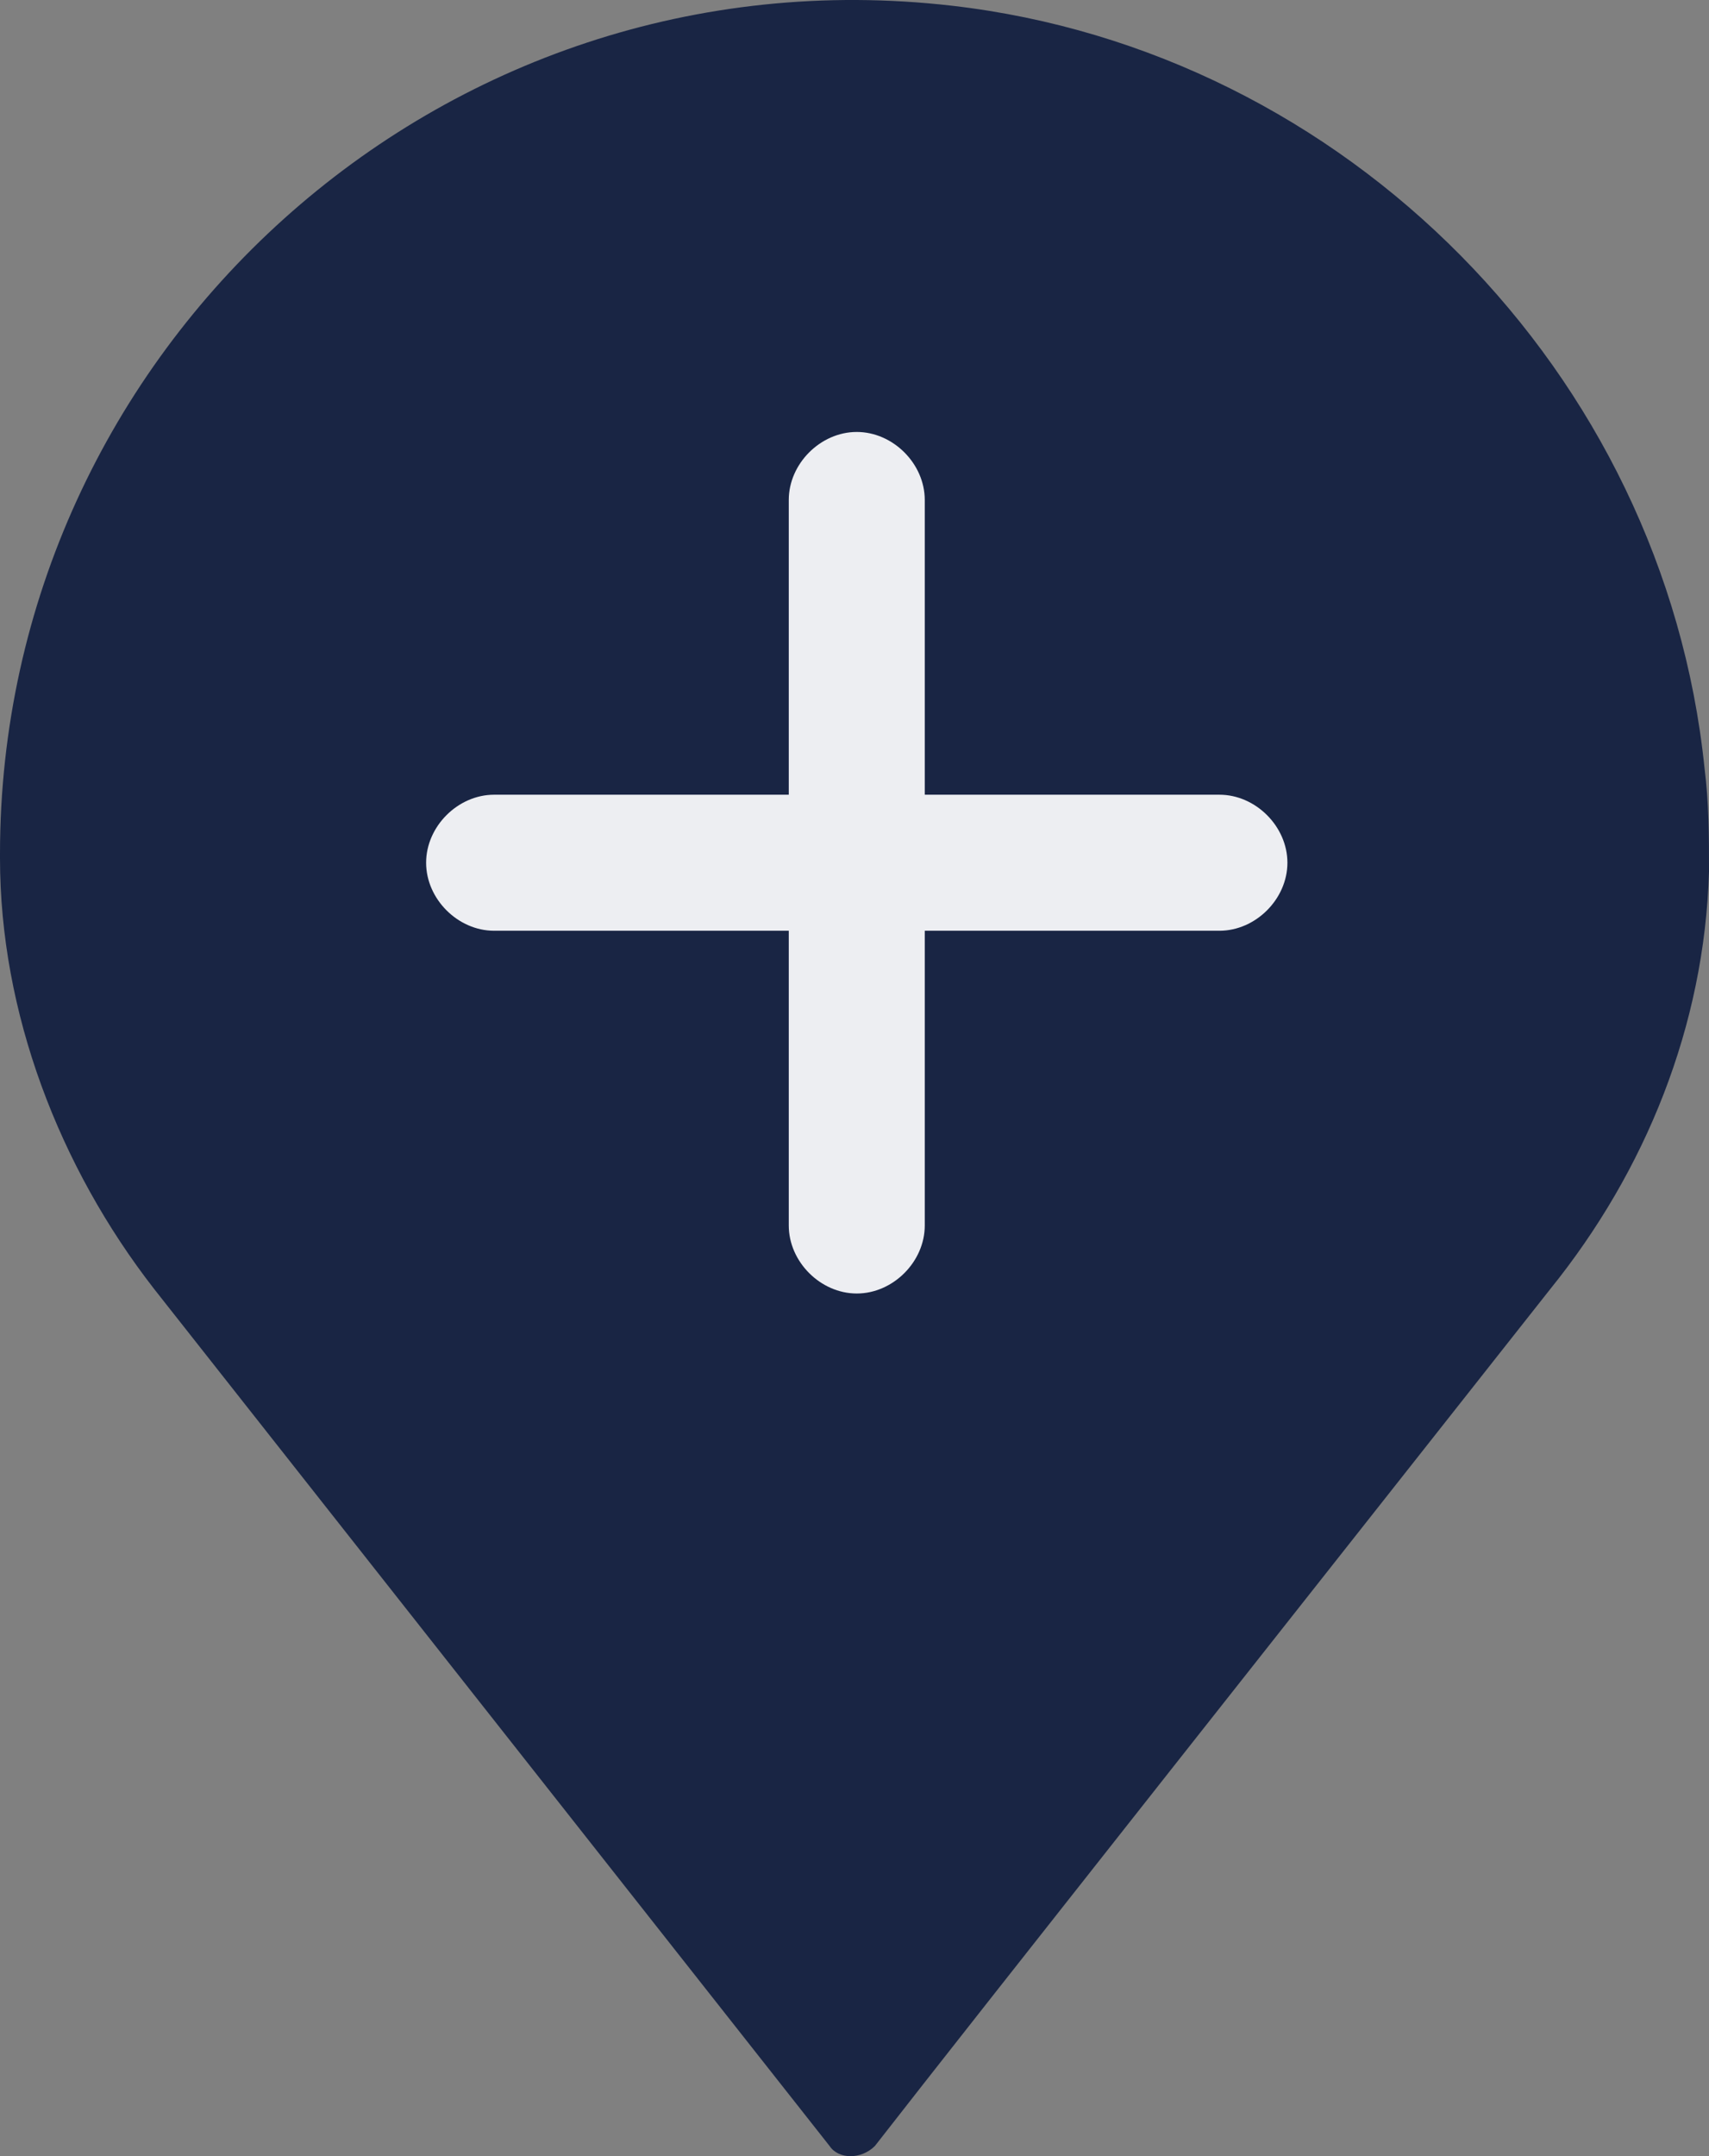
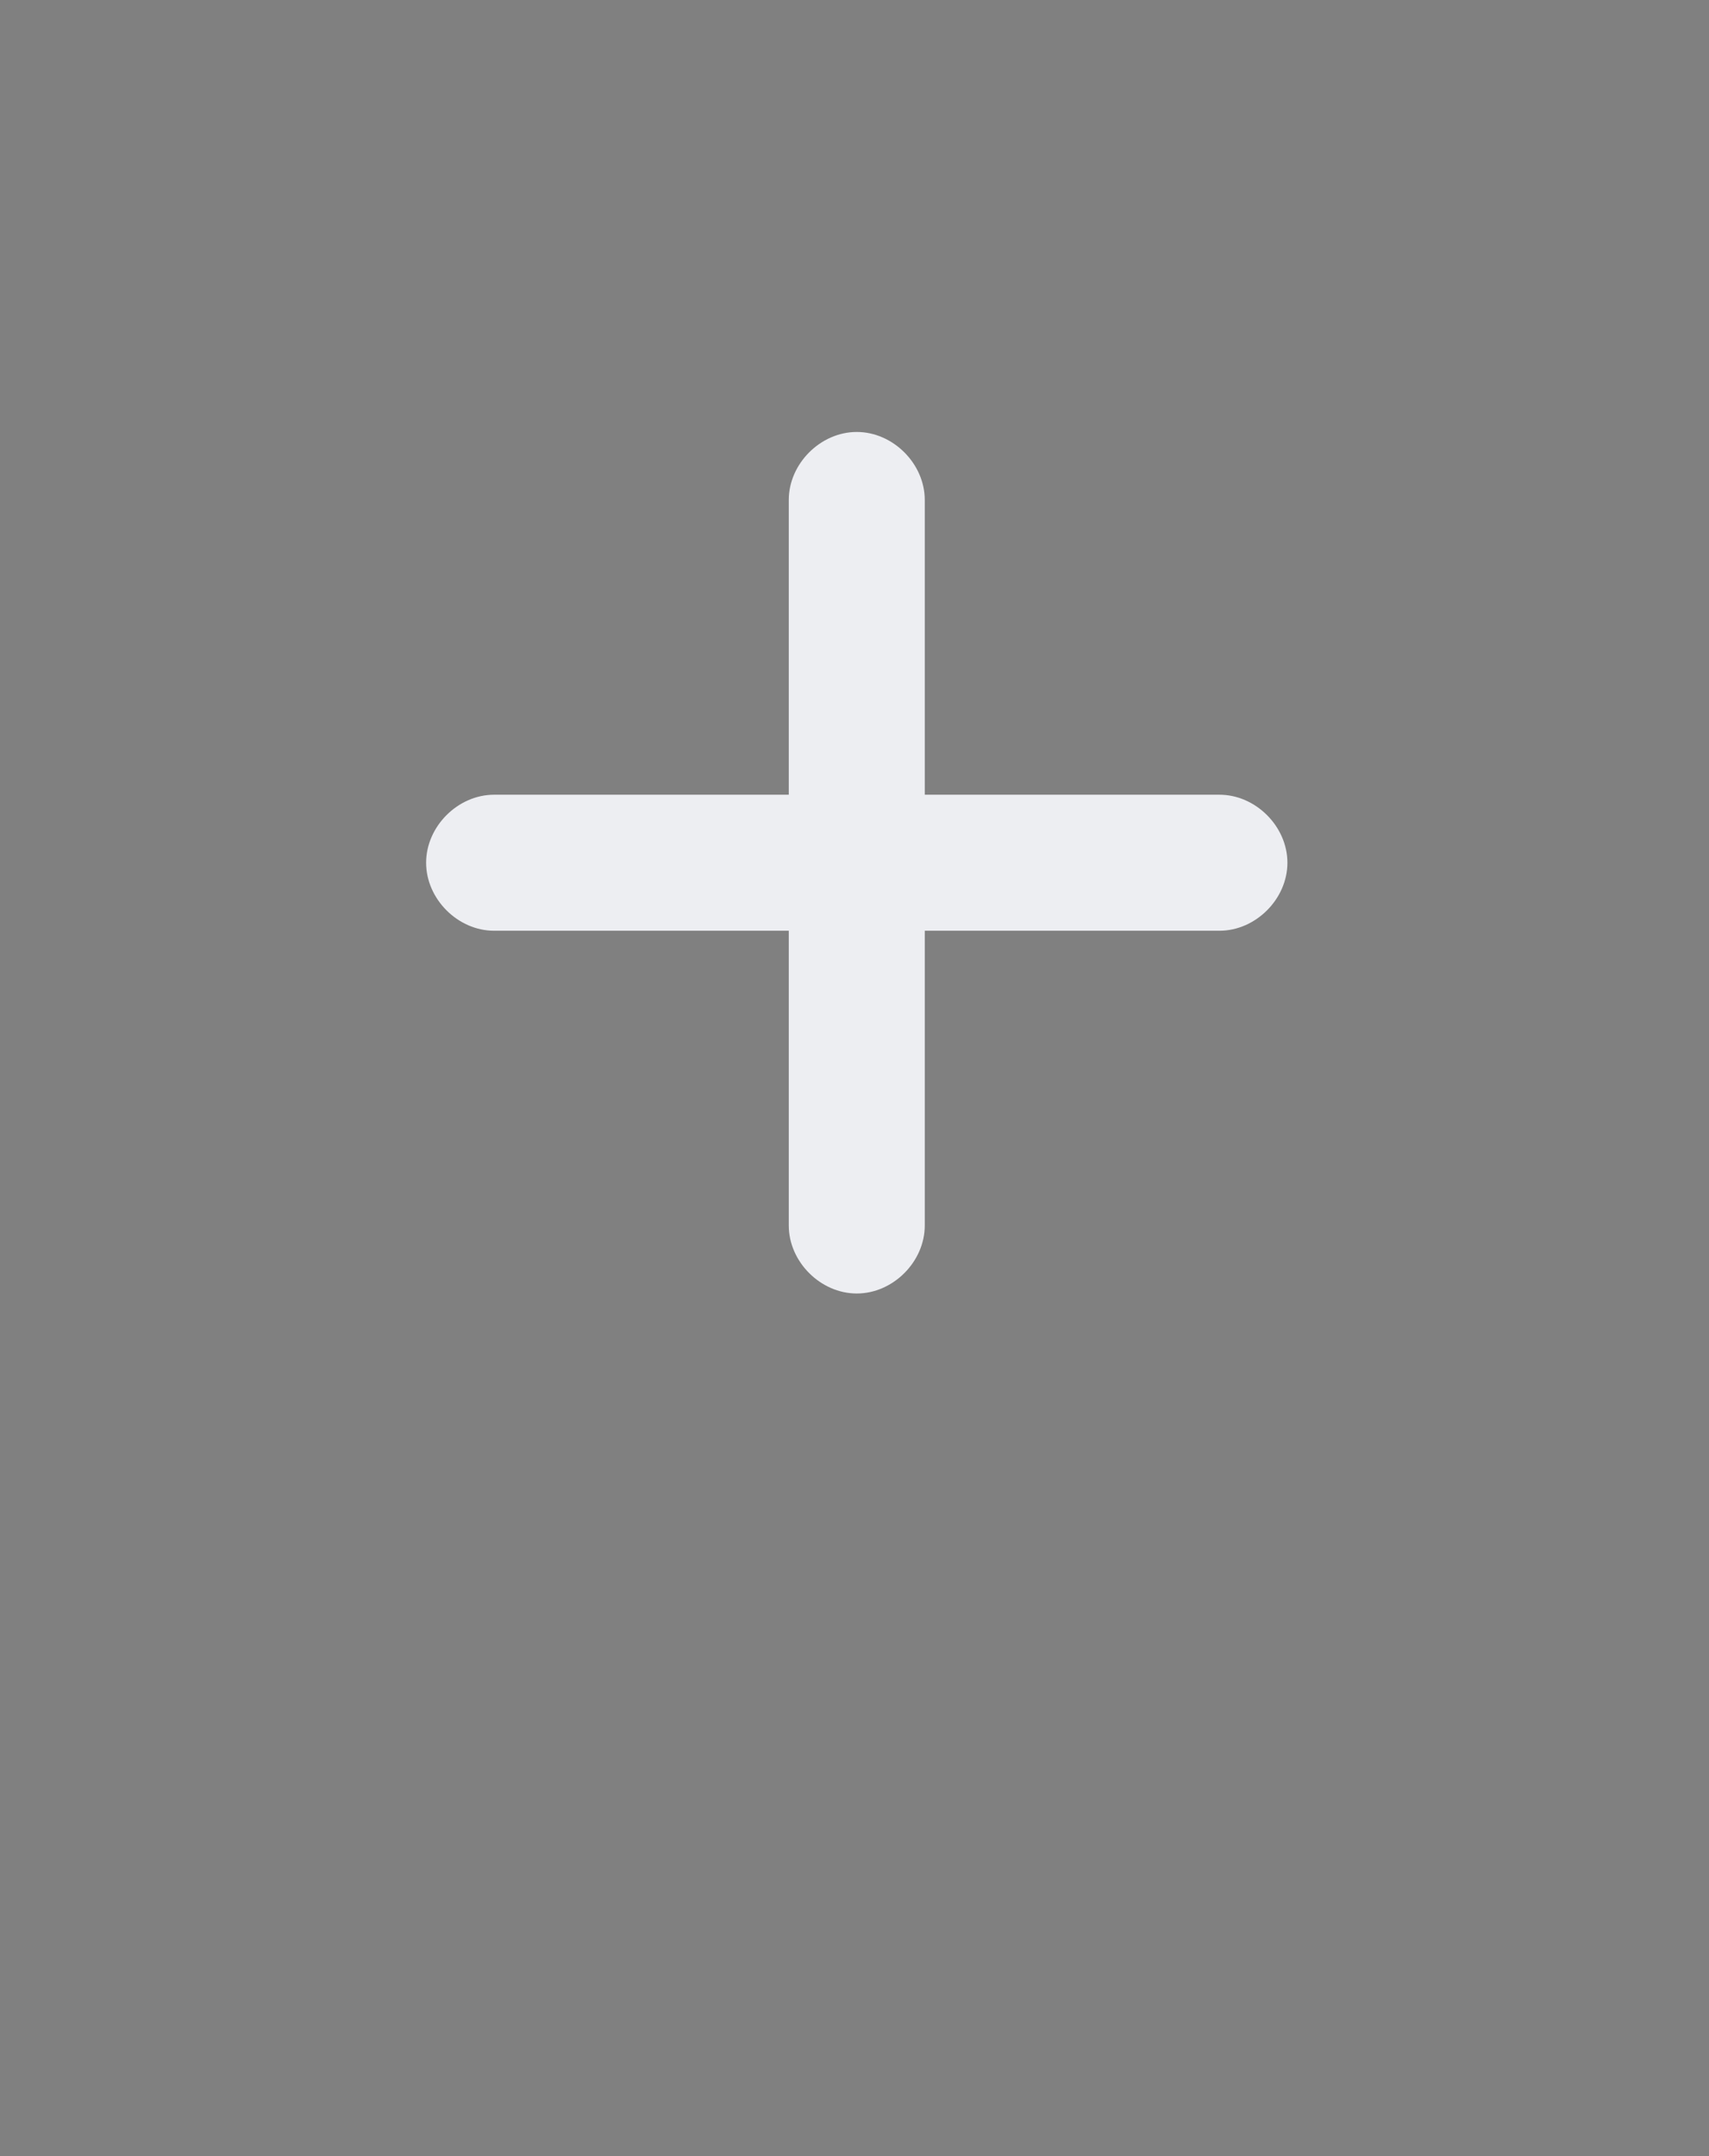
<svg xmlns="http://www.w3.org/2000/svg" id="_레이어_2" data-name="레이어_2" viewBox="0 0 301.6 380.41">
  <rect x="0" y="0" width="301.6" height="380.41" fill="#808080" stroke="none" />
  <defs>
    <style>
      .cls-1 {
        fill: #192544;
      }

      .cls-2 {
        fill: #edeef2;
      }
    </style>
  </defs>
  <g id="Layer_1">
    <g>
-       <path class="cls-1" d="M301.6,153.81c0-6.4,0-12-.8-18.4C293.6,65.81,237.6,9.01,168,1.01,77.6-9.39,0,61.81,0,150.61v.8c0,27.2,10.4,54.4,27.2,76l119.2,151.2c1.6,2.4,5.6,2.4,8,0,16.8-21.6,86.4-109.6,119.2-151.2,16.8-20.8,27.2-46.4,28-73.6h0Z" />
      <path class="cls-2" d="M215.2,140.21h-52v-52c0-6.4-5.6-12-12-12s-12,5.6-12,12v52h-52c-6.4,0-12,5.6-12,12s5.6,12,12,12h52v52c0,6.4,5.6,12,12,12s12-5.6,12-12v-52h52c6.4,0,12-5.6,12-12s-5.6-12-12-12Z" />
    </g>
  </g>
</svg>